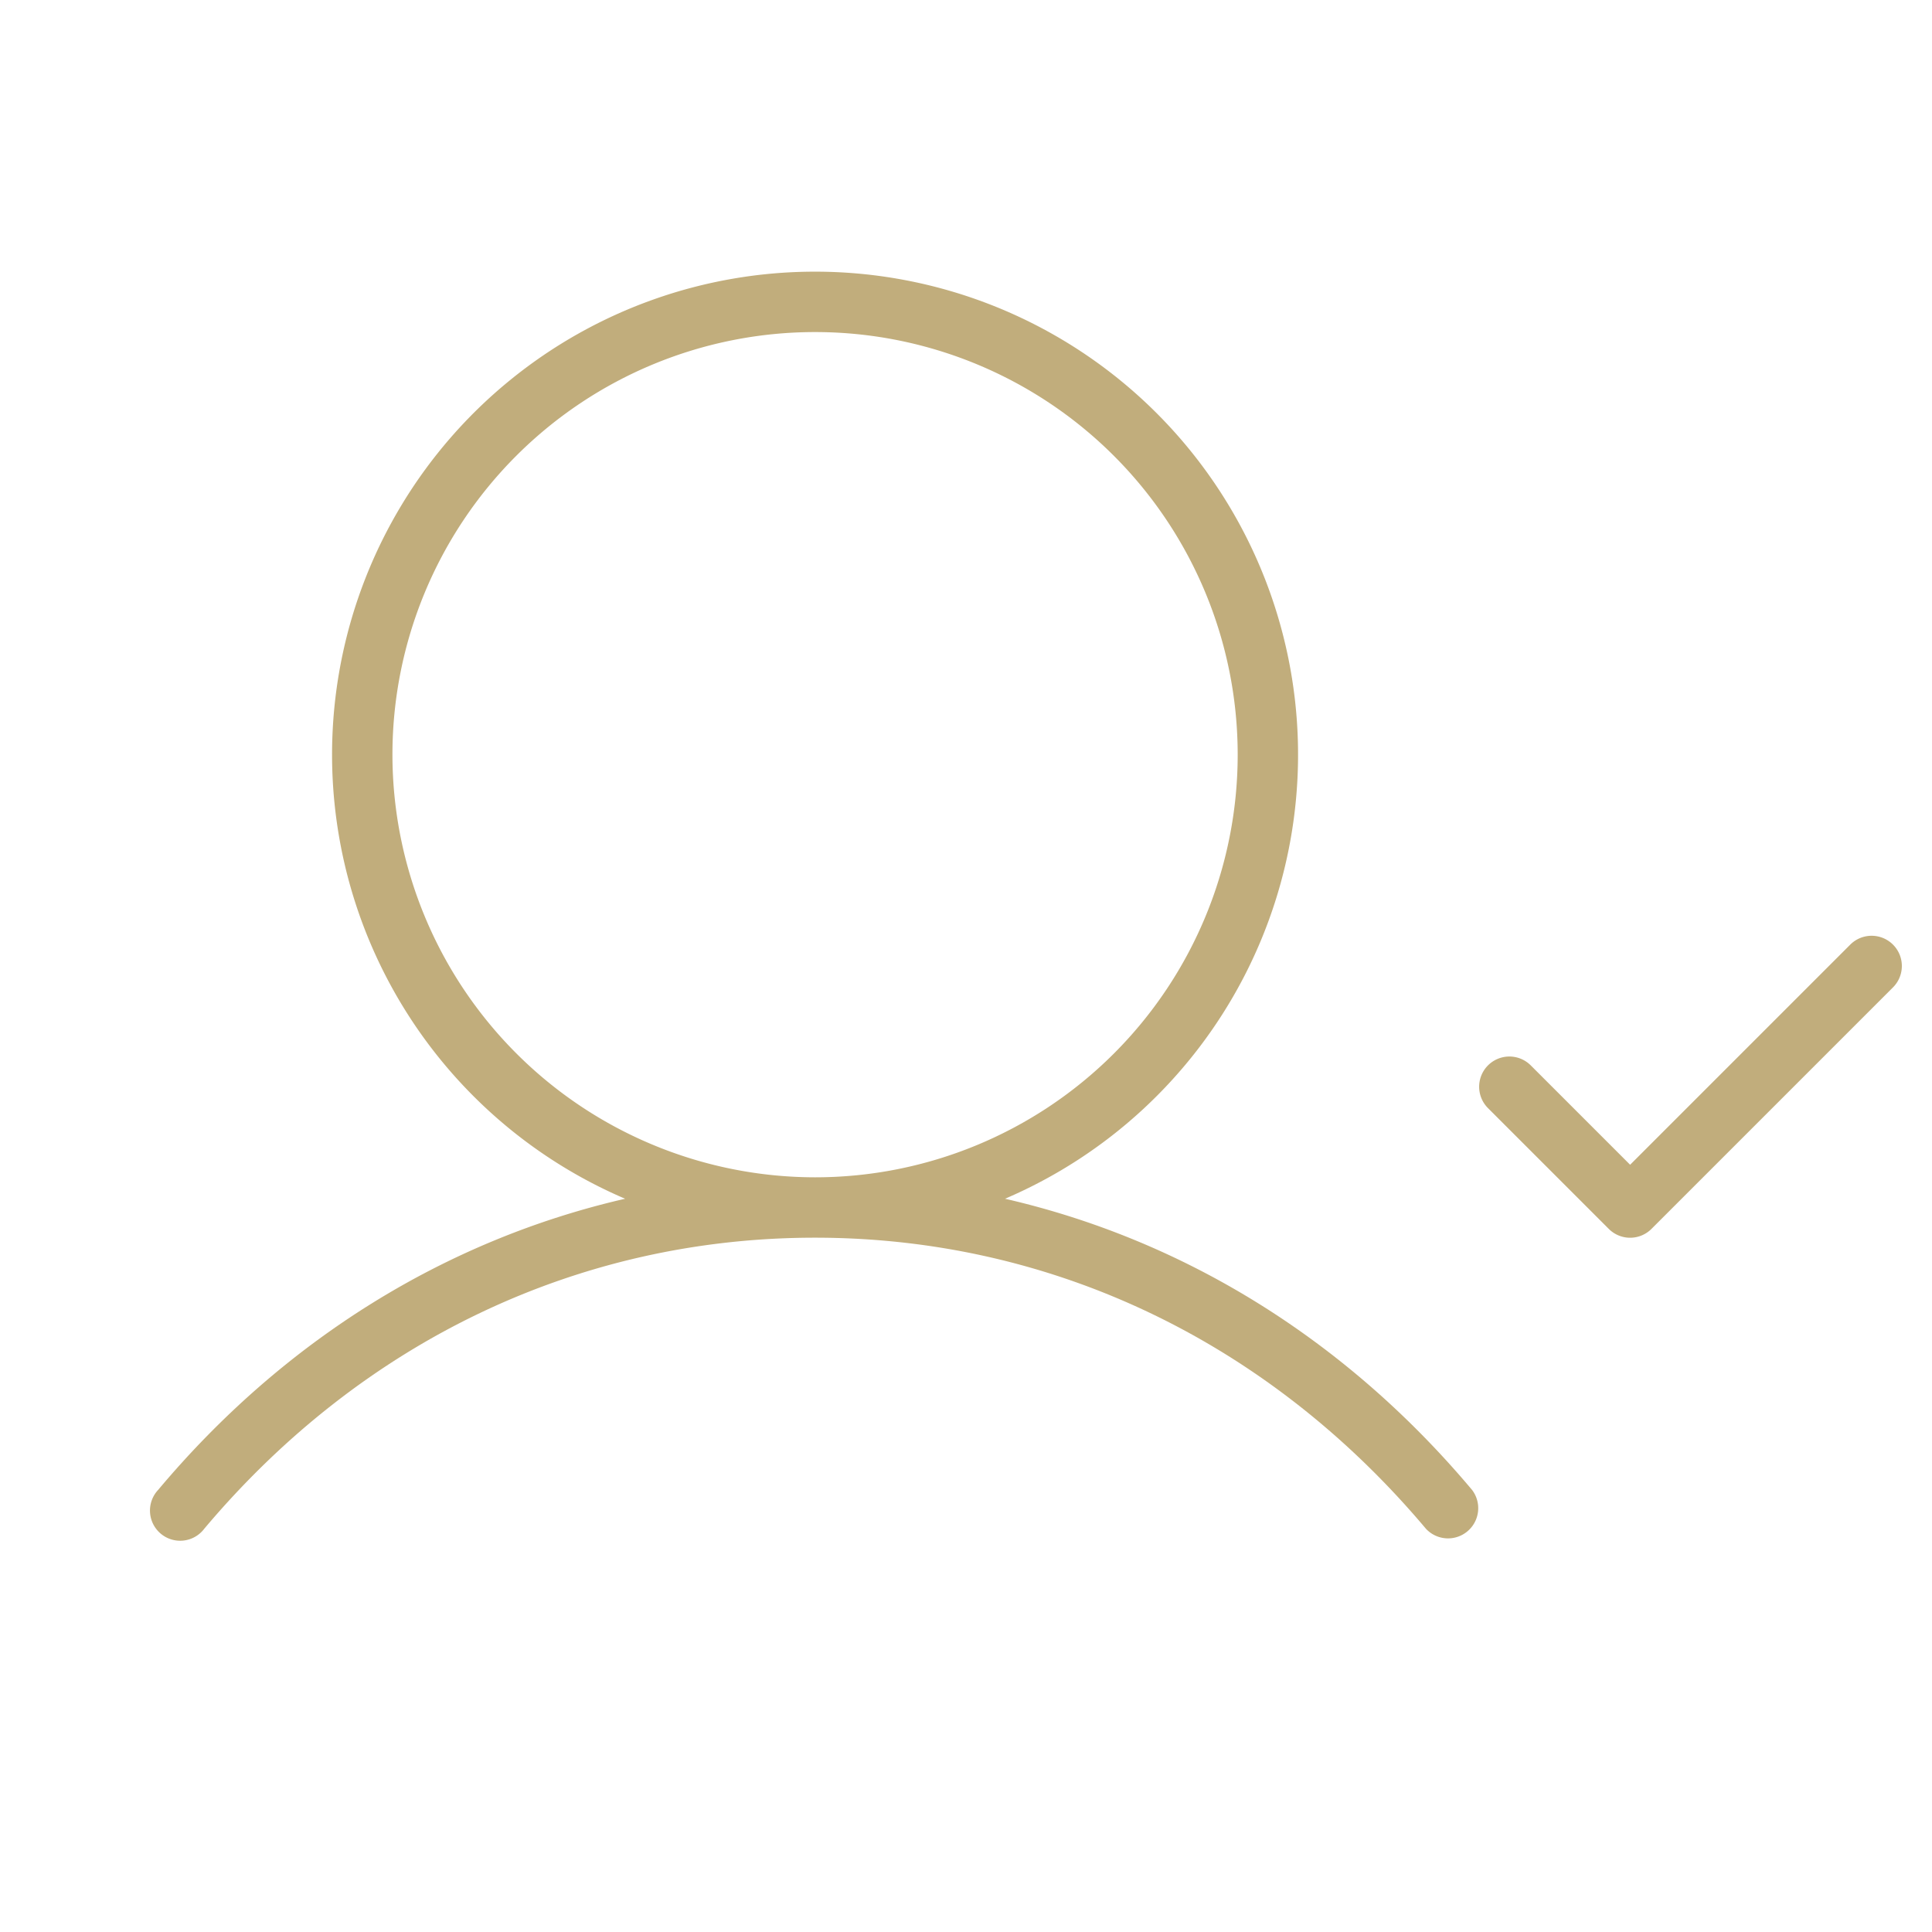
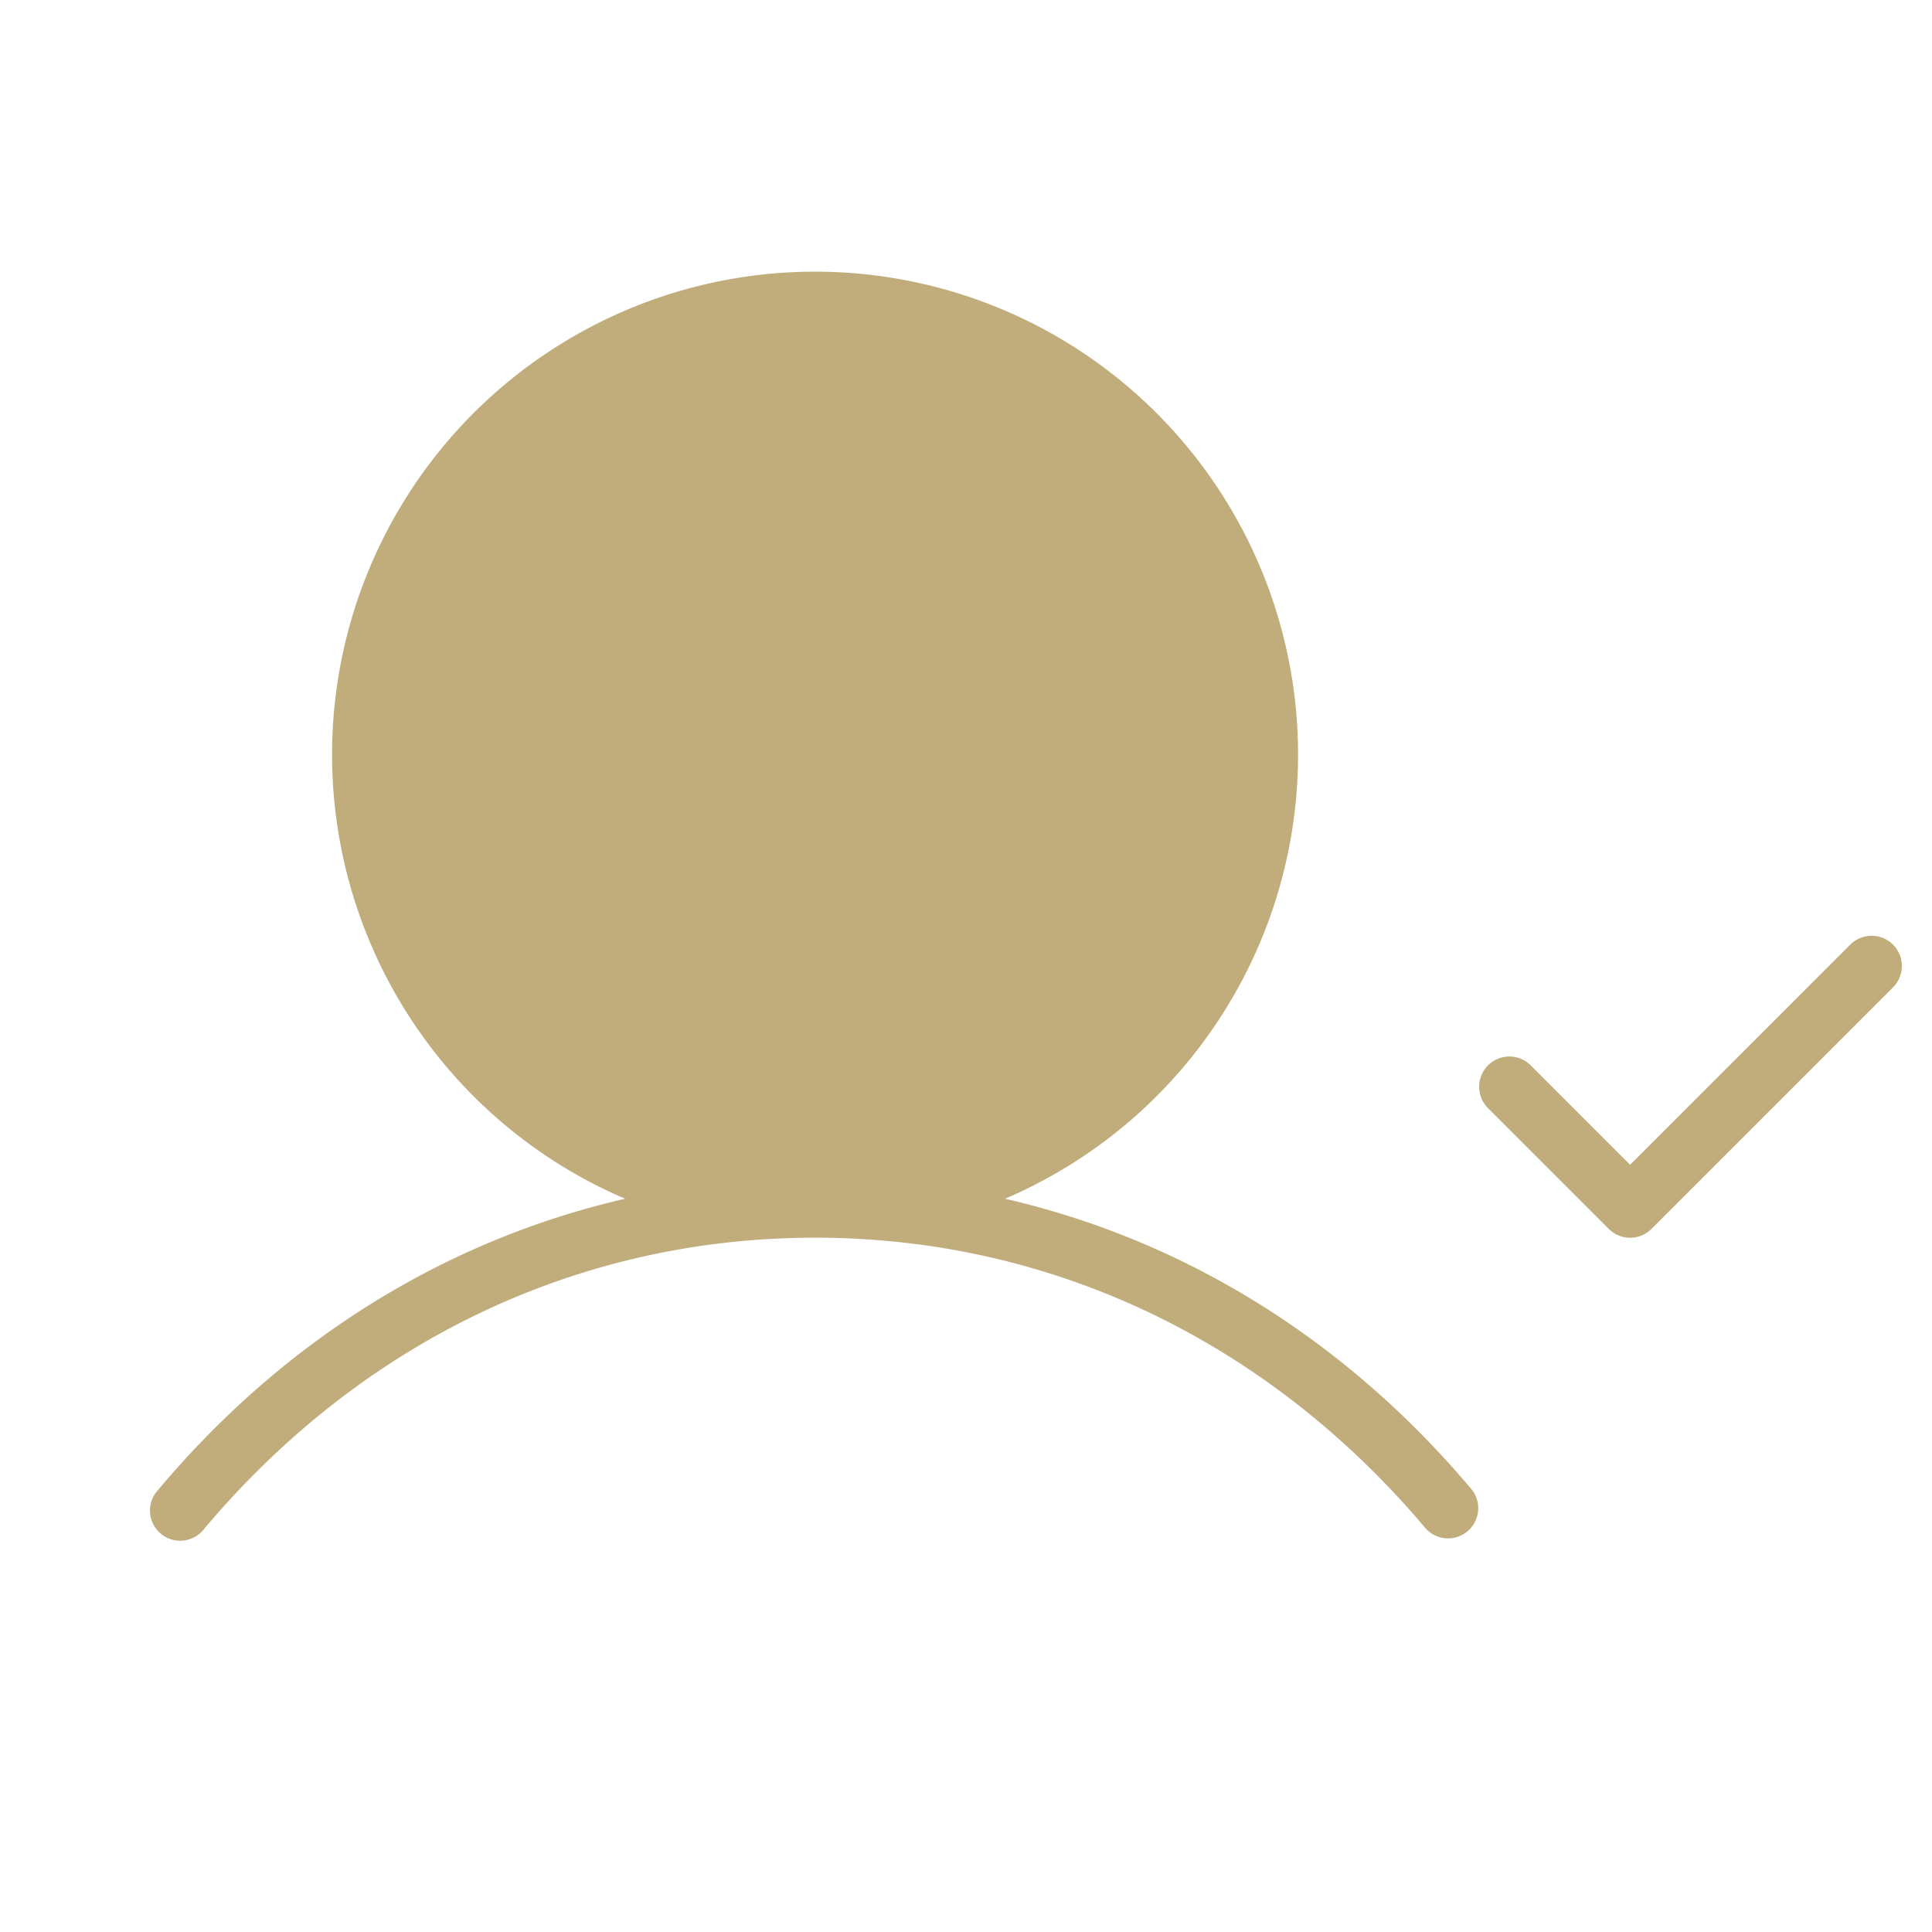
<svg xmlns="http://www.w3.org/2000/svg" width="32" height="32" viewBox="0 0 32 32" fill="none">
-   <path fill="#C1AD7C" d="M16.646 19.855a8 8 0 1 0-6.292 0c-2.97.683-5.648 2.336-7.736 4.824a.5.5 0 1 0 .765.642C6 22.212 9.589 20.5 13.5 20.5s7.5 1.712 10.118 4.821a.5.5 0 0 0 .765-.642c-2.09-2.488-4.767-4.141-7.737-4.824M6.5 12.5a7 7 0 1 1 7 7 7.007 7.007 0 0 1-7-7m24.854 3.854-4 4a.5.5 0 0 1-.708 0l-2-2a.5.5 0 1 1 .708-.708L27 19.292l3.646-3.646a.5.5 0 0 1 .708.708" />
+   <path fill="#C1AD7C" d="M16.646 19.855a8 8 0 1 0-6.292 0c-2.97.683-5.648 2.336-7.736 4.824a.5.5 0 1 0 .765.642C6 22.212 9.589 20.5 13.5 20.5s7.5 1.712 10.118 4.821a.5.5 0 0 0 .765-.642c-2.09-2.488-4.767-4.141-7.737-4.824M6.5 12.5m24.854 3.854-4 4a.5.5 0 0 1-.708 0l-2-2a.5.5 0 1 1 .708-.708L27 19.292l3.646-3.646a.5.5 0 0 1 .708.708" />
</svg>